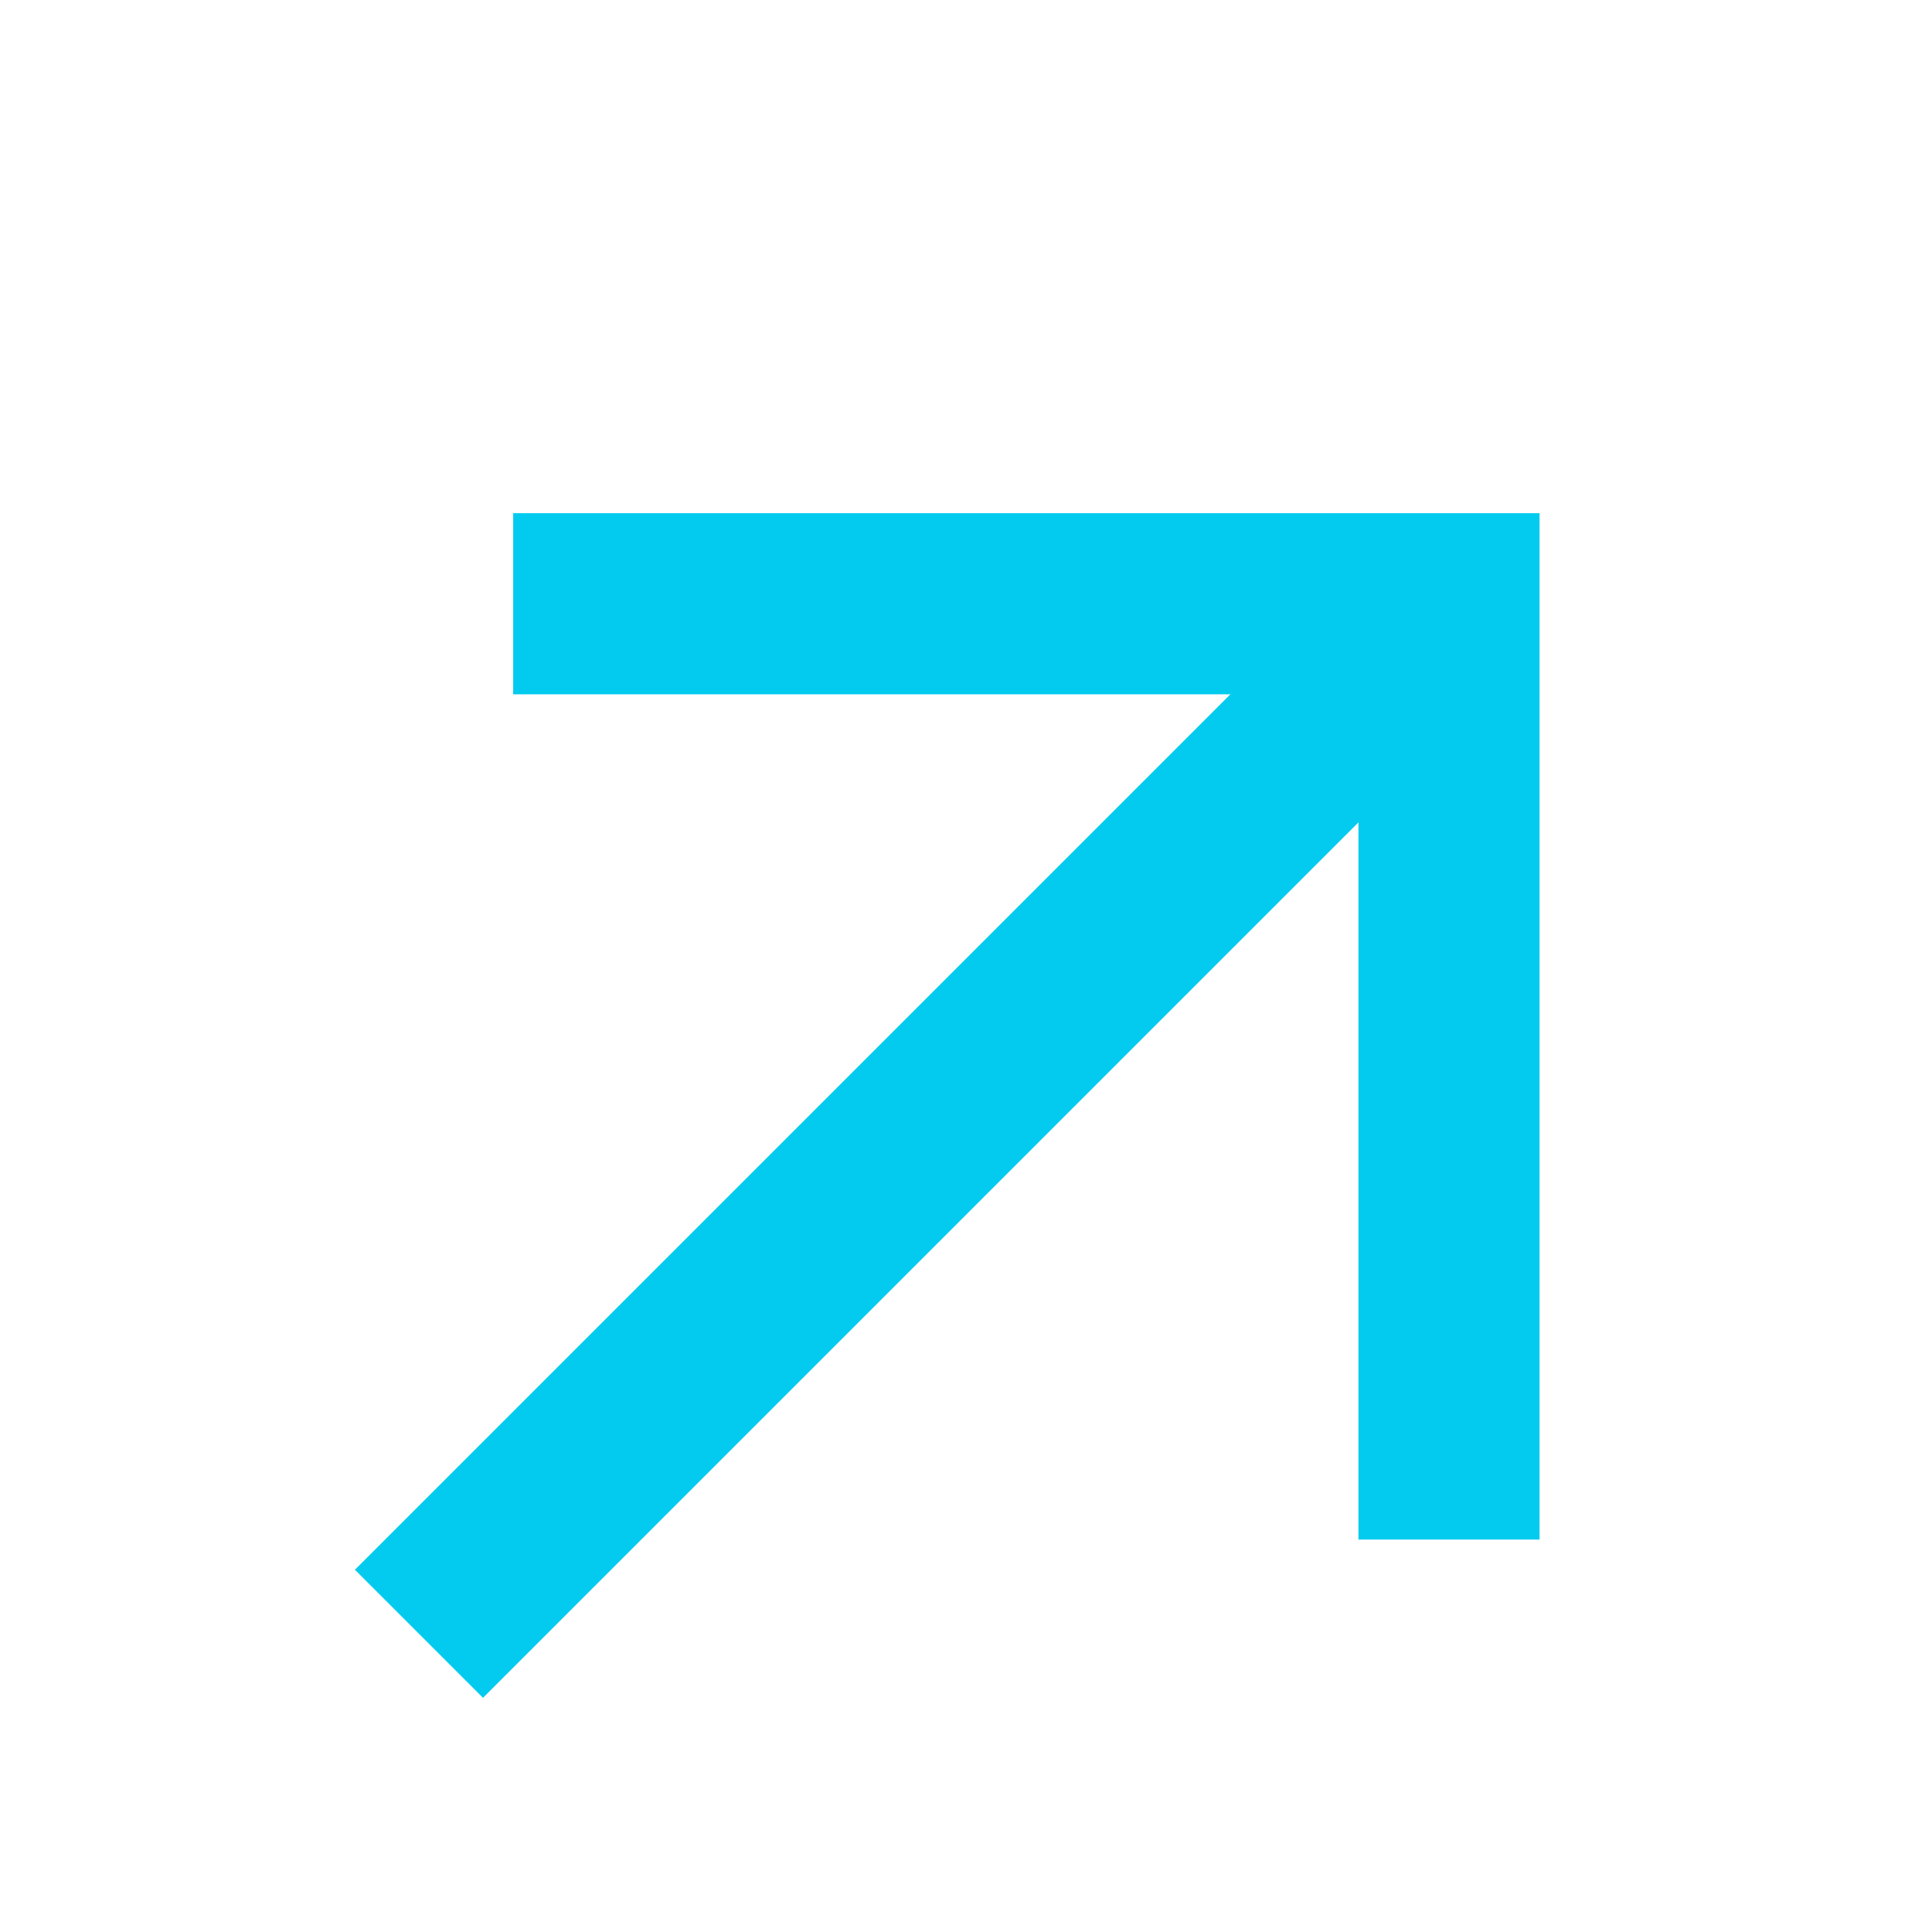
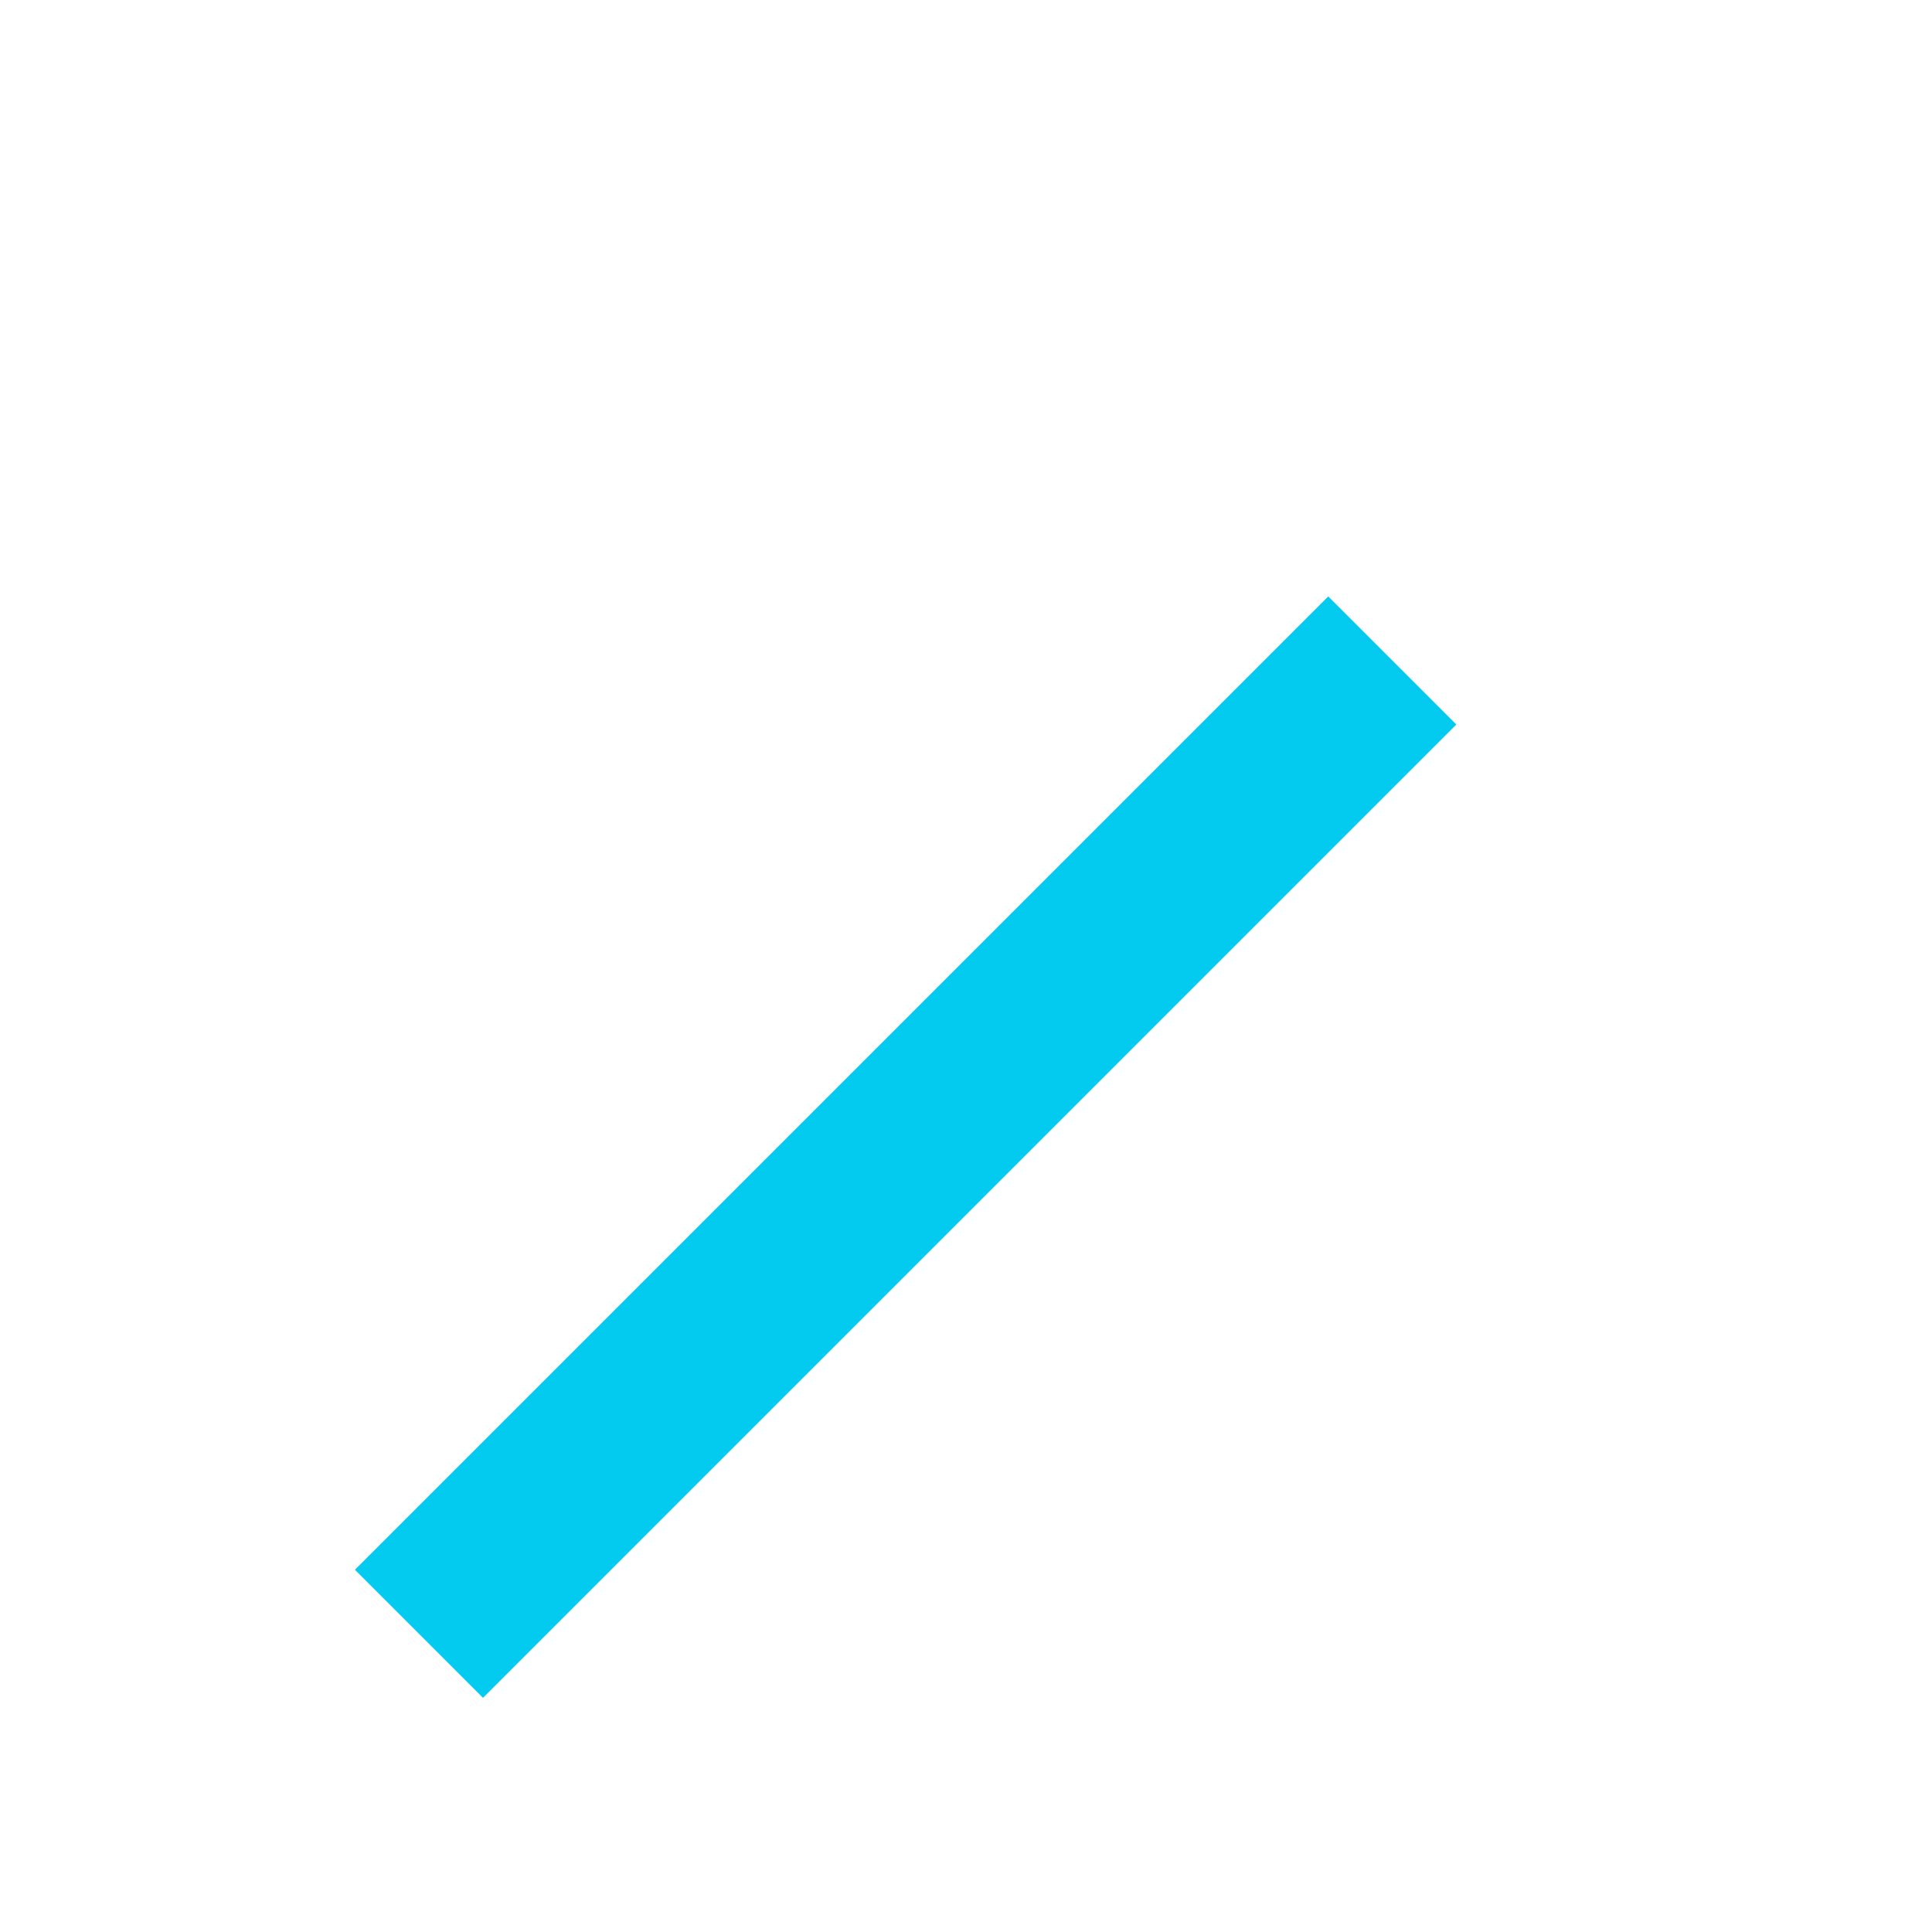
<svg xmlns="http://www.w3.org/2000/svg" width="16" height="16" viewBox="0 0 16 16" fill="none">
  <path d="M11 6L4 13" stroke="#02CBEF" stroke-width="1.5" stroke-linecap="square" />
-   <path d="M5 5H12V12" stroke="#02CBEF" stroke-width="1.5" stroke-linecap="square" />
</svg>